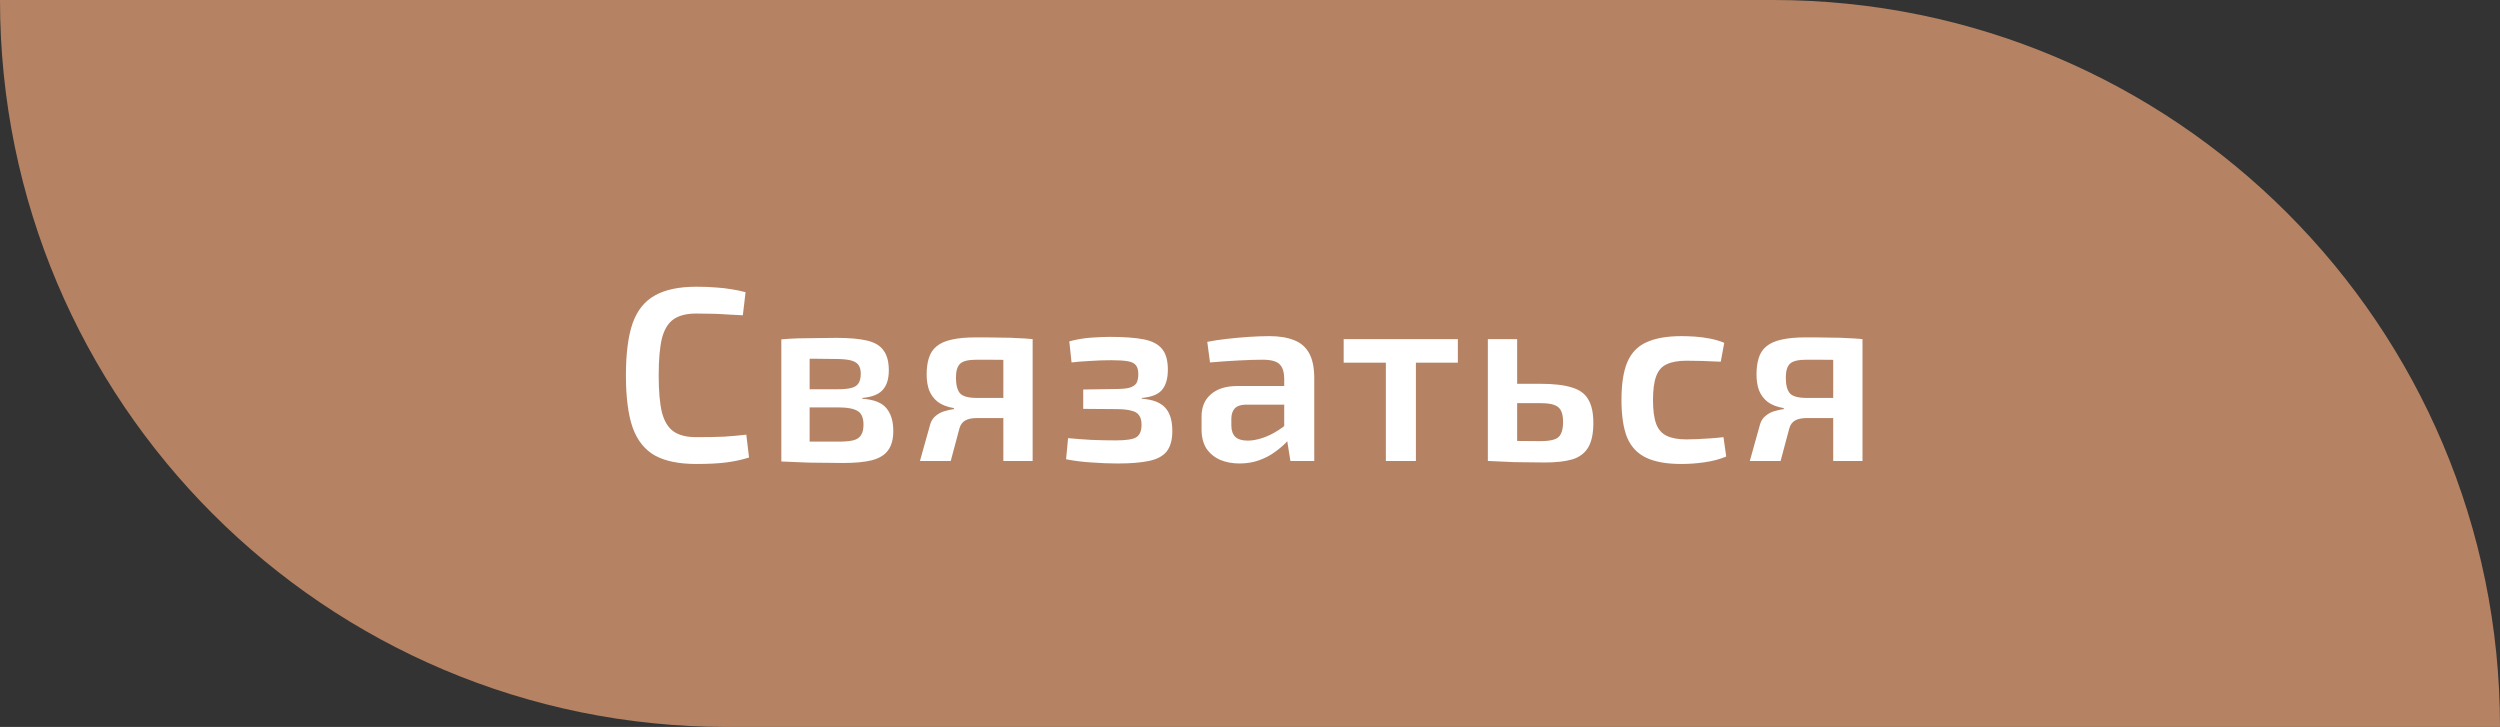
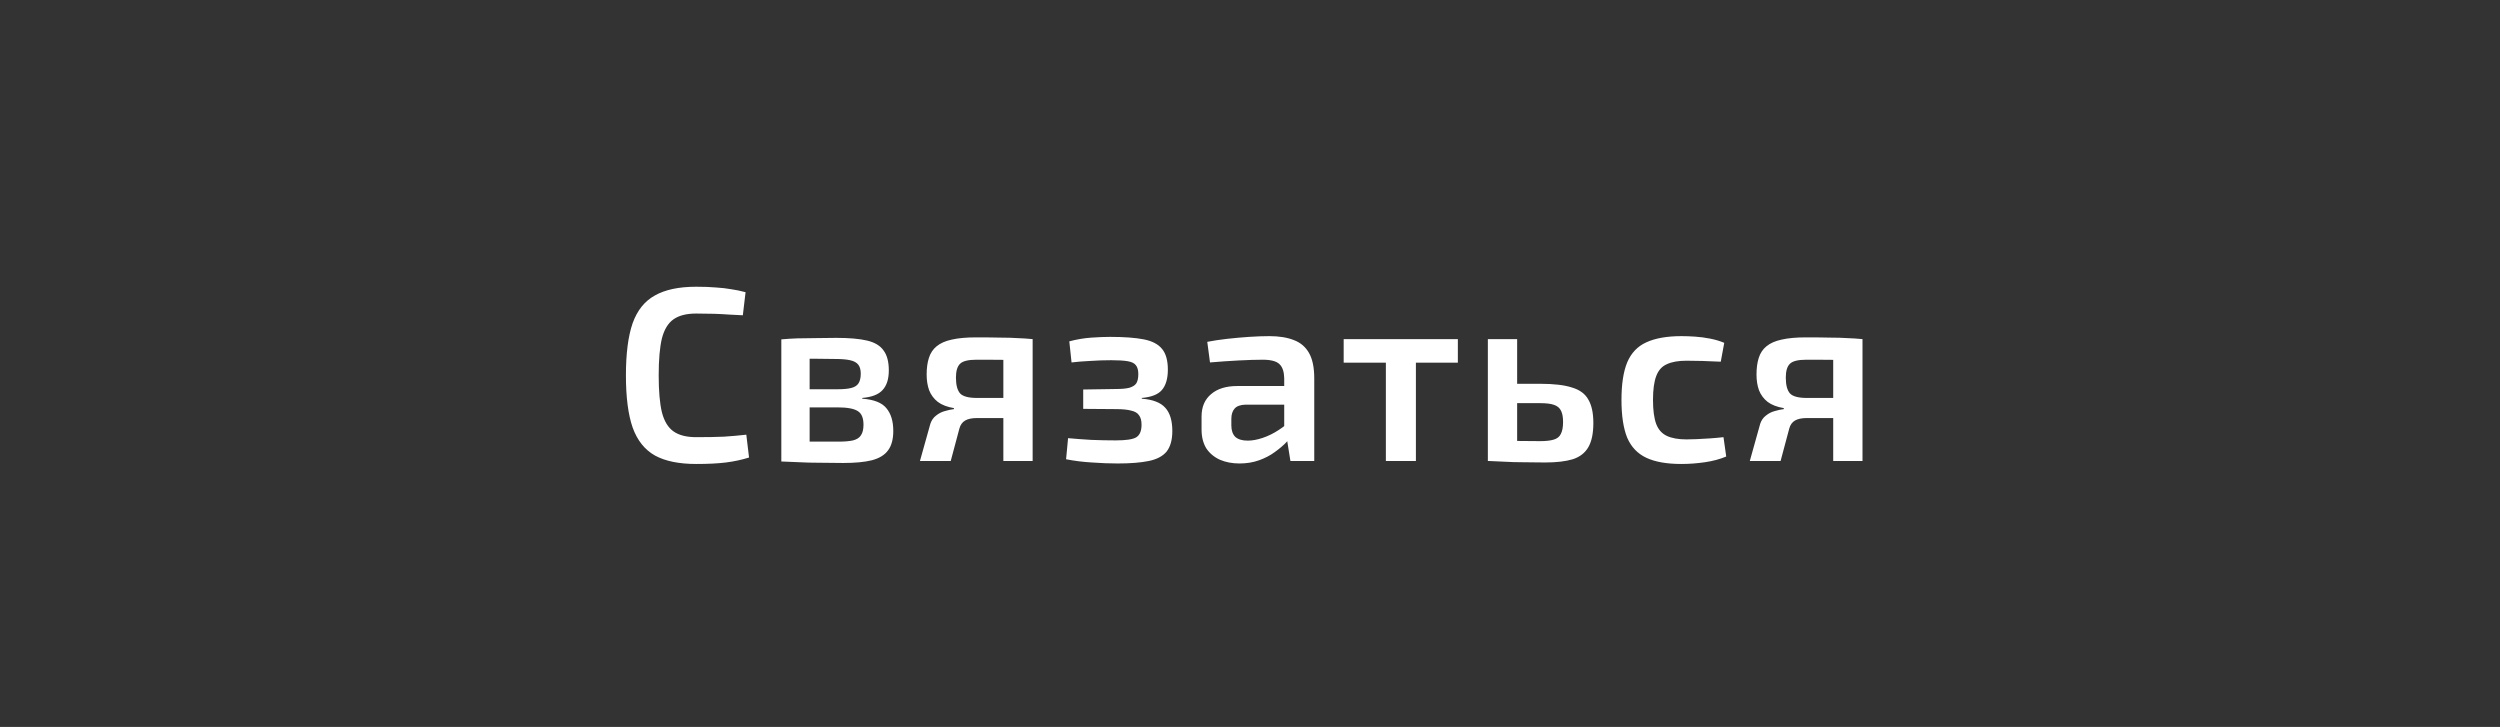
<svg xmlns="http://www.w3.org/2000/svg" width="141" height="41" viewBox="0 0 141 41" fill="none">
  <rect x="0" y="0" width="141" height="41" fill="#333333" stroke="none" />
-   <path d="M0 0H100C122.644 0 141 18.356 141 41V41H41C18.356 41 0 22.644 0 0V0Z" fill="#B58363" />
  <path d="M39.264 16.172C39.703 16.172 40.076 16.186 40.384 16.214C40.692 16.233 40.977 16.265 41.238 16.312C41.499 16.349 41.77 16.405 42.05 16.48L41.896 17.782C41.607 17.763 41.336 17.749 41.084 17.74C40.832 17.721 40.562 17.707 40.272 17.698C39.992 17.689 39.656 17.684 39.264 17.684C38.723 17.684 38.298 17.791 37.99 18.006C37.682 18.221 37.463 18.58 37.332 19.084C37.211 19.588 37.15 20.283 37.15 21.17C37.15 22.057 37.211 22.752 37.332 23.256C37.463 23.76 37.682 24.119 37.99 24.334C38.298 24.549 38.723 24.656 39.264 24.656C39.889 24.656 40.412 24.647 40.832 24.628C41.261 24.6 41.681 24.563 42.092 24.516L42.246 25.804C41.826 25.935 41.392 26.028 40.944 26.084C40.496 26.14 39.936 26.168 39.264 26.168C38.294 26.168 37.519 26.009 36.94 25.692C36.361 25.365 35.941 24.838 35.68 24.11C35.428 23.382 35.302 22.402 35.302 21.17C35.302 19.938 35.428 18.958 35.68 18.23C35.941 17.502 36.361 16.979 36.94 16.662C37.519 16.335 38.294 16.172 39.264 16.172ZM47.161 19.056C47.899 19.056 48.482 19.107 48.911 19.21C49.341 19.313 49.649 19.499 49.835 19.77C50.031 20.031 50.129 20.405 50.129 20.89C50.129 21.375 50.013 21.744 49.779 21.996C49.555 22.248 49.173 22.397 48.631 22.444V22.486C49.285 22.533 49.737 22.71 49.989 23.018C50.251 23.326 50.381 23.755 50.381 24.306C50.381 24.773 50.283 25.137 50.087 25.398C49.901 25.659 49.597 25.846 49.177 25.958C48.767 26.061 48.225 26.112 47.553 26.112C47.031 26.112 46.573 26.107 46.181 26.098C45.789 26.098 45.425 26.089 45.089 26.07C44.763 26.061 44.422 26.047 44.067 26.028L44.249 24.88C44.445 24.889 44.814 24.899 45.355 24.908C45.906 24.908 46.55 24.908 47.287 24.908C47.633 24.908 47.908 24.885 48.113 24.838C48.328 24.782 48.477 24.684 48.561 24.544C48.655 24.404 48.701 24.208 48.701 23.956C48.701 23.573 48.594 23.317 48.379 23.186C48.165 23.046 47.782 22.976 47.231 22.976H44.235V21.954H47.231C47.558 21.954 47.815 21.931 48.001 21.884C48.197 21.837 48.337 21.749 48.421 21.618C48.505 21.487 48.547 21.305 48.547 21.072C48.547 20.857 48.501 20.689 48.407 20.568C48.314 20.447 48.16 20.363 47.945 20.316C47.74 20.269 47.455 20.246 47.091 20.246C46.653 20.237 46.261 20.232 45.915 20.232C45.57 20.232 45.262 20.232 44.991 20.232C44.721 20.232 44.473 20.246 44.249 20.274L44.067 19.14C44.385 19.112 44.688 19.093 44.977 19.084C45.276 19.075 45.598 19.07 45.943 19.07C46.298 19.061 46.704 19.056 47.161 19.056ZM45.663 19.14V26.028H44.067V19.14H45.663ZM55.049 19.028C55.609 19.028 56.071 19.033 56.435 19.042C56.799 19.042 57.117 19.051 57.387 19.07C57.667 19.079 57.952 19.098 58.241 19.126L58.073 20.344C57.98 20.316 57.667 20.302 57.135 20.302C56.603 20.293 55.917 20.288 55.077 20.288C54.601 20.288 54.289 20.367 54.139 20.526C53.99 20.675 53.915 20.932 53.915 21.296C53.915 21.716 53.995 22.015 54.153 22.192C54.312 22.36 54.629 22.444 55.105 22.444H58.087L58.115 23.55C57.985 23.55 57.798 23.555 57.555 23.564C57.322 23.573 57.005 23.578 56.603 23.578C56.202 23.578 55.703 23.578 55.105 23.578C54.816 23.578 54.592 23.625 54.433 23.718C54.275 23.811 54.167 23.961 54.111 24.166L53.621 26H51.885L52.473 23.9C52.539 23.704 52.646 23.55 52.795 23.438C52.945 23.317 53.108 23.233 53.285 23.186C53.472 23.13 53.645 23.093 53.803 23.074V23.018C53.421 22.953 53.117 22.836 52.893 22.668C52.669 22.491 52.506 22.271 52.403 22.01C52.31 21.749 52.263 21.455 52.263 21.128C52.263 20.764 52.305 20.451 52.389 20.19C52.473 19.919 52.618 19.7 52.823 19.532C53.038 19.355 53.323 19.229 53.677 19.154C54.041 19.07 54.499 19.028 55.049 19.028ZM58.241 19.126V26H56.589V19.126H58.241ZM62.605 19C63.398 19 64.033 19.047 64.509 19.14C64.985 19.233 65.33 19.415 65.545 19.686C65.759 19.947 65.867 20.335 65.867 20.848C65.867 21.352 65.755 21.735 65.531 21.996C65.316 22.248 64.938 22.397 64.397 22.444V22.486C65.022 22.533 65.465 22.705 65.727 23.004C65.988 23.293 66.119 23.727 66.119 24.306C66.119 24.81 66.011 25.197 65.797 25.468C65.582 25.729 65.246 25.907 64.789 26C64.341 26.093 63.757 26.14 63.039 26.14C62.572 26.14 62.087 26.121 61.583 26.084C61.088 26.056 60.603 25.995 60.127 25.902L60.239 24.712C60.64 24.749 61.079 24.782 61.555 24.81C62.031 24.829 62.488 24.838 62.927 24.838C63.496 24.838 63.879 24.782 64.075 24.67C64.28 24.549 64.383 24.311 64.383 23.956C64.383 23.723 64.336 23.545 64.243 23.424C64.159 23.293 64.009 23.205 63.795 23.158C63.589 23.102 63.305 23.074 62.941 23.074L61.093 23.06V21.968L62.927 21.94C63.263 21.94 63.519 21.917 63.697 21.87C63.883 21.814 64.014 21.73 64.089 21.618C64.163 21.497 64.201 21.324 64.201 21.1C64.201 20.876 64.154 20.708 64.061 20.596C63.977 20.484 63.823 20.409 63.599 20.372C63.384 20.335 63.076 20.316 62.675 20.316C62.273 20.316 61.872 20.33 61.471 20.358C61.079 20.377 60.733 20.405 60.435 20.442L60.309 19.252C60.729 19.14 61.144 19.07 61.555 19.042C61.965 19.014 62.315 19 62.605 19ZM71.59 18.958C72.141 18.958 72.603 19.033 72.976 19.182C73.35 19.322 73.634 19.565 73.83 19.91C74.026 20.255 74.124 20.731 74.124 21.338V26H72.78L72.542 24.516L72.43 24.32V21.324C72.421 20.96 72.332 20.699 72.164 20.54C71.996 20.372 71.679 20.288 71.212 20.288C70.848 20.288 70.396 20.302 69.854 20.33C69.322 20.358 68.786 20.395 68.244 20.442L68.09 19.28C68.417 19.215 68.786 19.159 69.196 19.112C69.616 19.065 70.032 19.028 70.442 19C70.862 18.972 71.245 18.958 71.59 18.958ZM73.396 21.772L73.382 22.822H70.246C69.957 22.831 69.752 22.906 69.63 23.046C69.509 23.186 69.448 23.377 69.448 23.62V23.998C69.448 24.278 69.523 24.493 69.672 24.642C69.831 24.782 70.064 24.852 70.372 24.852C70.624 24.852 70.904 24.801 71.212 24.698C71.52 24.595 71.824 24.446 72.122 24.25C72.43 24.054 72.706 23.821 72.948 23.55V24.432C72.864 24.572 72.734 24.74 72.556 24.936C72.379 25.123 72.16 25.309 71.898 25.496C71.646 25.683 71.352 25.837 71.016 25.958C70.68 26.079 70.312 26.14 69.91 26.14C69.5 26.14 69.131 26.07 68.804 25.93C68.478 25.781 68.221 25.566 68.034 25.286C67.857 24.997 67.768 24.642 67.768 24.222V23.494C67.768 22.953 67.946 22.533 68.3 22.234C68.655 21.926 69.15 21.772 69.784 21.772H73.396ZM79.857 19.126V26H78.163V19.126H79.857ZM82.223 19.126V20.456H75.783V19.126H82.223ZM86.869 21.646C87.635 21.646 88.232 21.716 88.661 21.856C89.1 21.987 89.408 22.215 89.585 22.542C89.772 22.859 89.865 23.298 89.865 23.858C89.865 24.437 89.772 24.889 89.585 25.216C89.399 25.543 89.105 25.771 88.703 25.902C88.302 26.023 87.779 26.084 87.135 26.084C86.65 26.084 86.23 26.079 85.875 26.07C85.521 26.07 85.194 26.061 84.895 26.042C84.606 26.033 84.298 26.019 83.971 26L84.139 24.838C84.307 24.847 84.639 24.857 85.133 24.866C85.628 24.875 86.207 24.88 86.869 24.88C87.187 24.88 87.439 24.852 87.625 24.796C87.821 24.74 87.957 24.633 88.031 24.474C88.115 24.315 88.157 24.091 88.157 23.802C88.157 23.531 88.12 23.321 88.045 23.172C87.971 23.013 87.84 22.901 87.653 22.836C87.476 22.771 87.215 22.738 86.869 22.738H84.125V21.646H86.869ZM85.567 19.126V26H83.915V19.126H85.567ZM94.839 18.958C95.073 18.958 95.329 18.967 95.609 18.986C95.889 19.005 96.169 19.042 96.449 19.098C96.739 19.154 97.004 19.233 97.247 19.336L97.051 20.4C96.706 20.381 96.361 20.367 96.015 20.358C95.679 20.349 95.38 20.344 95.119 20.344C94.662 20.344 94.293 20.409 94.013 20.54C93.733 20.661 93.532 20.885 93.411 21.212C93.29 21.529 93.229 21.977 93.229 22.556C93.229 23.135 93.29 23.587 93.411 23.914C93.532 24.231 93.733 24.455 94.013 24.586C94.293 24.717 94.662 24.782 95.119 24.782C95.269 24.782 95.46 24.777 95.693 24.768C95.927 24.759 96.174 24.745 96.435 24.726C96.706 24.707 96.963 24.684 97.205 24.656L97.359 25.748C97.004 25.897 96.603 26.005 96.155 26.07C95.716 26.135 95.273 26.168 94.825 26.168C94.004 26.168 93.346 26.051 92.851 25.818C92.356 25.585 91.997 25.207 91.773 24.684C91.558 24.152 91.451 23.443 91.451 22.556C91.451 21.669 91.558 20.965 91.773 20.442C91.997 19.91 92.356 19.532 92.851 19.308C93.355 19.075 94.018 18.958 94.839 18.958ZM101.853 19.028C102.413 19.028 102.875 19.033 103.239 19.042C103.603 19.042 103.92 19.051 104.191 19.07C104.471 19.079 104.755 19.098 105.045 19.126L104.877 20.344C104.783 20.316 104.471 20.302 103.939 20.302C103.407 20.293 102.721 20.288 101.881 20.288C101.405 20.288 101.092 20.367 100.943 20.526C100.793 20.675 100.719 20.932 100.719 21.296C100.719 21.716 100.798 22.015 100.957 22.192C101.115 22.36 101.433 22.444 101.909 22.444H104.891L104.919 23.55C104.788 23.55 104.601 23.555 104.359 23.564C104.125 23.573 103.808 23.578 103.407 23.578C103.005 23.578 102.506 23.578 101.909 23.578C101.619 23.578 101.395 23.625 101.237 23.718C101.078 23.811 100.971 23.961 100.915 24.166L100.425 26H98.689L99.276 23.9C99.342 23.704 99.449 23.55 99.599 23.438C99.748 23.317 99.911 23.233 100.089 23.186C100.275 23.13 100.448 23.093 100.607 23.074V23.018C100.224 22.953 99.921 22.836 99.697 22.668C99.472 22.491 99.309 22.271 99.207 22.01C99.113 21.749 99.067 21.455 99.067 21.128C99.067 20.764 99.109 20.451 99.192 20.19C99.276 19.919 99.421 19.7 99.626 19.532C99.841 19.355 100.126 19.229 100.481 19.154C100.845 19.07 101.302 19.028 101.853 19.028ZM105.045 19.126V26H103.393V19.126H105.045Z" fill="white" />
</svg>